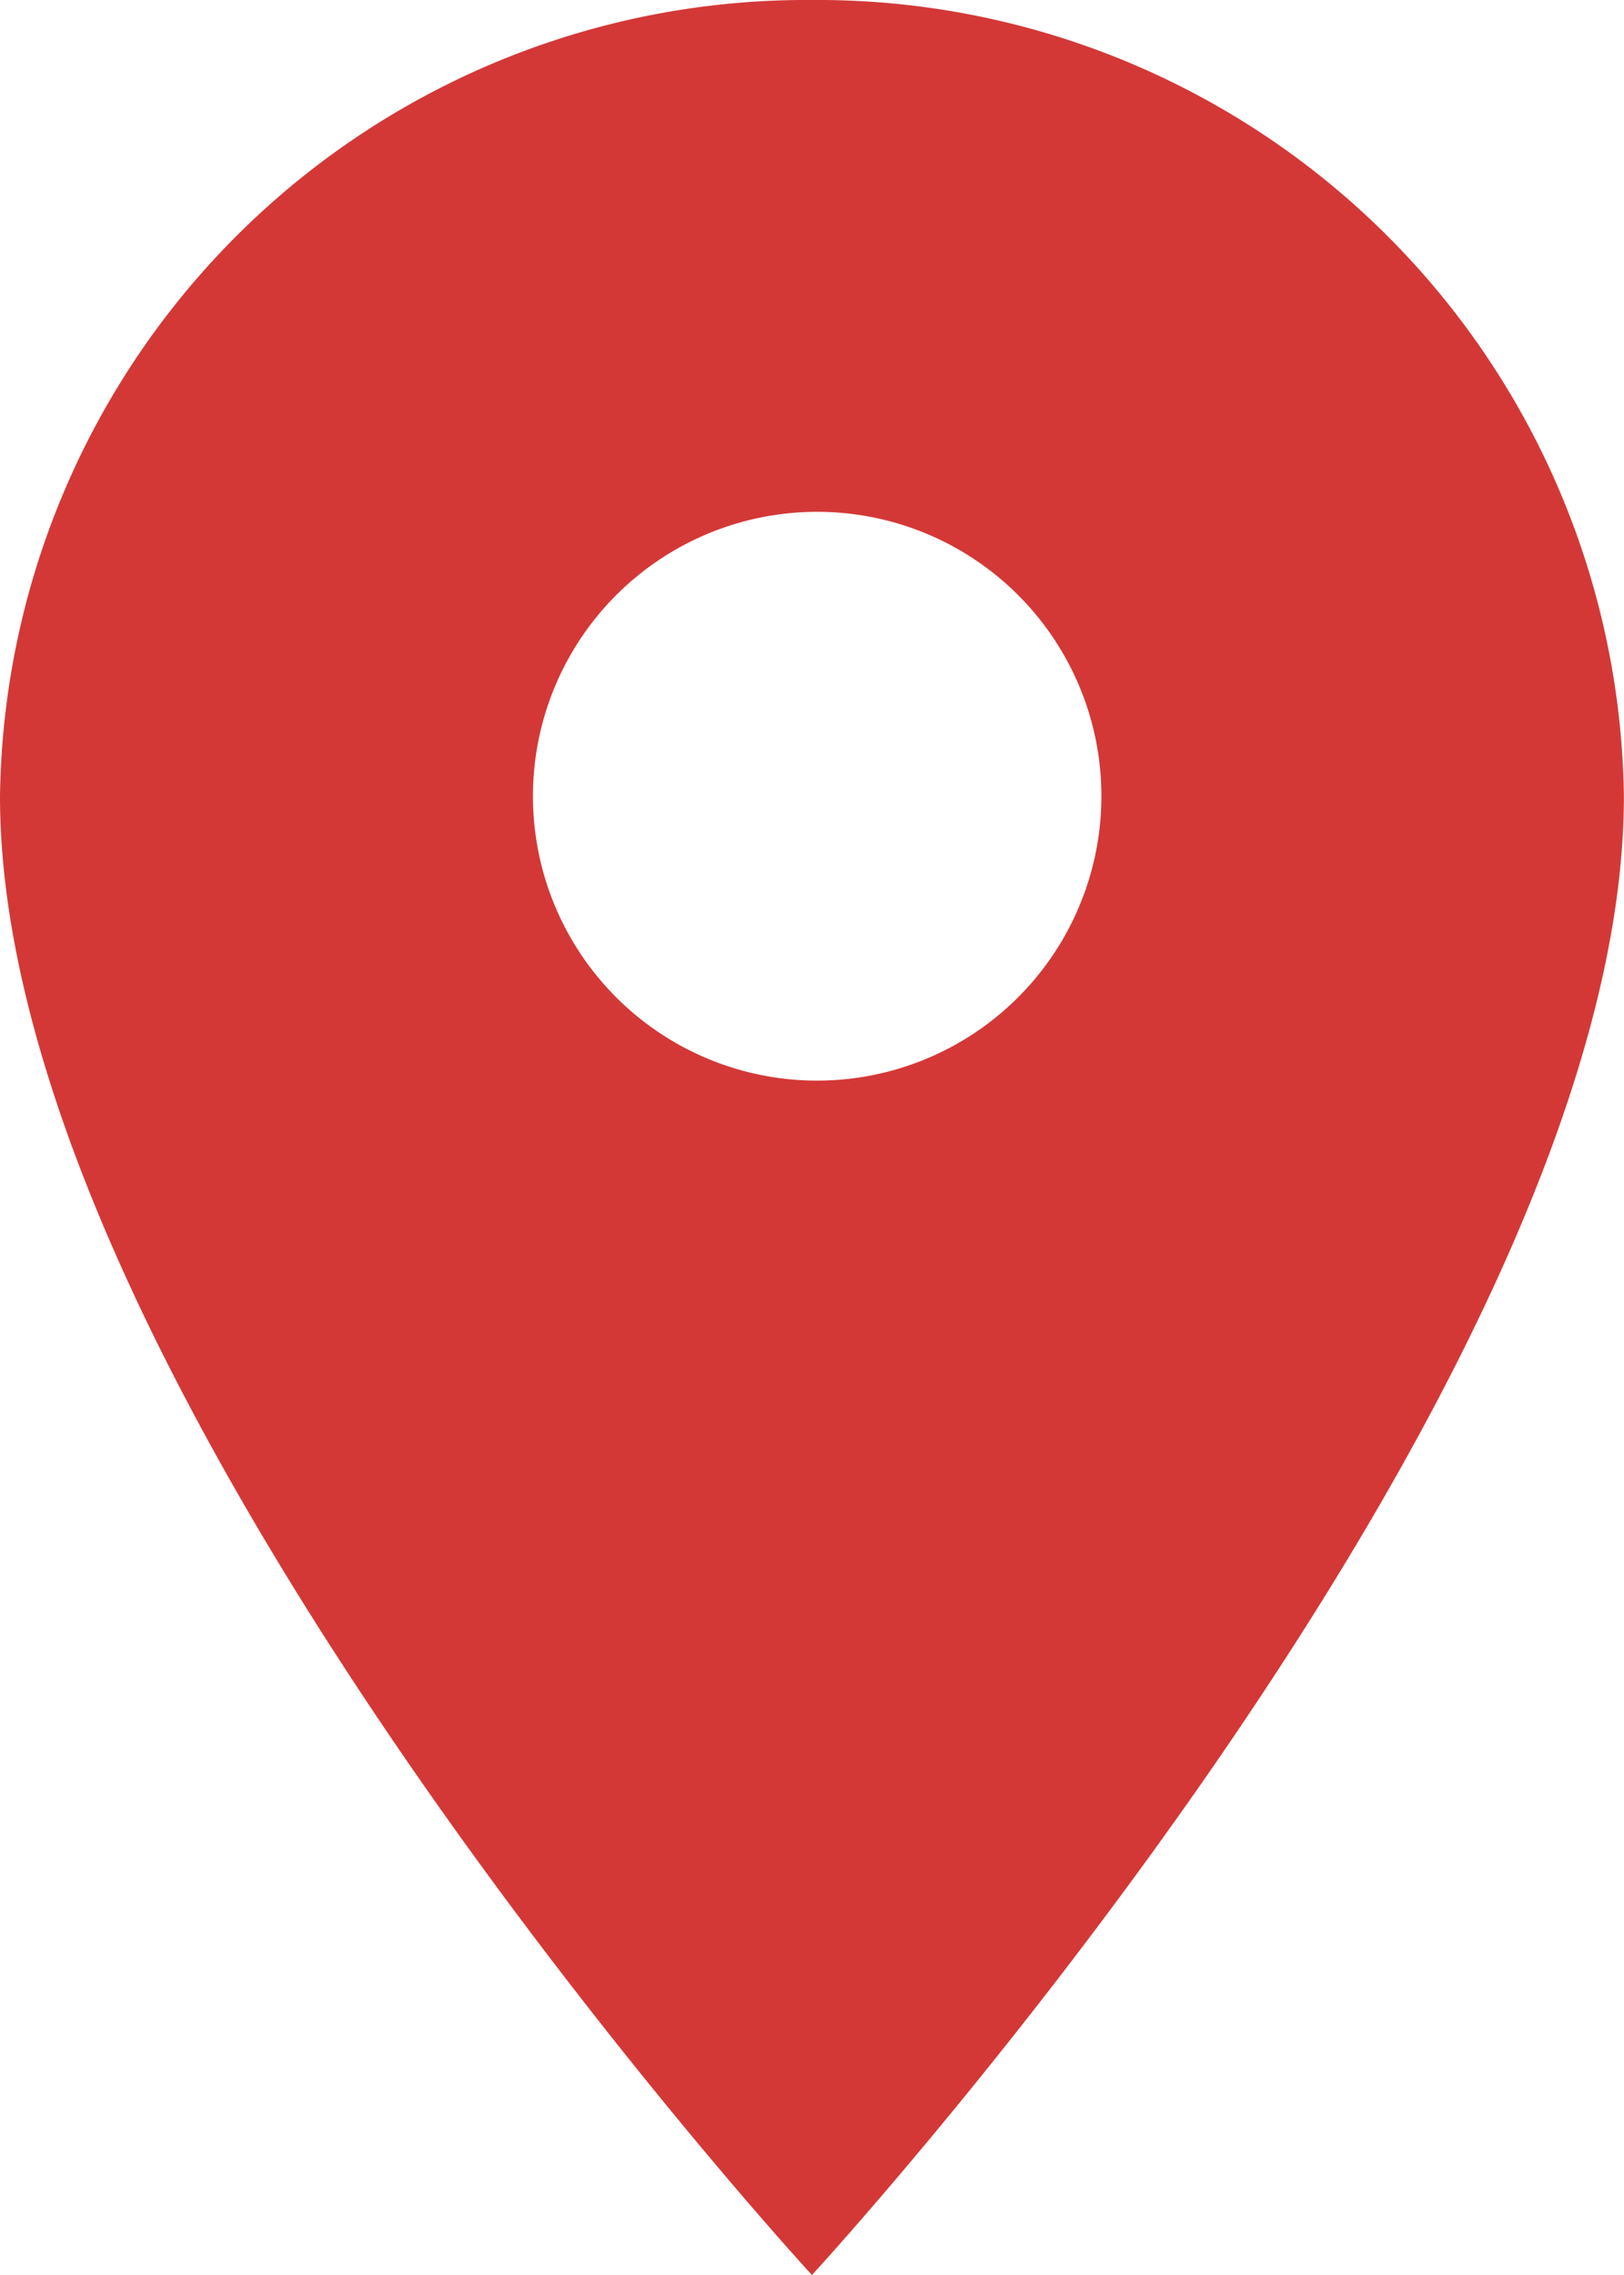
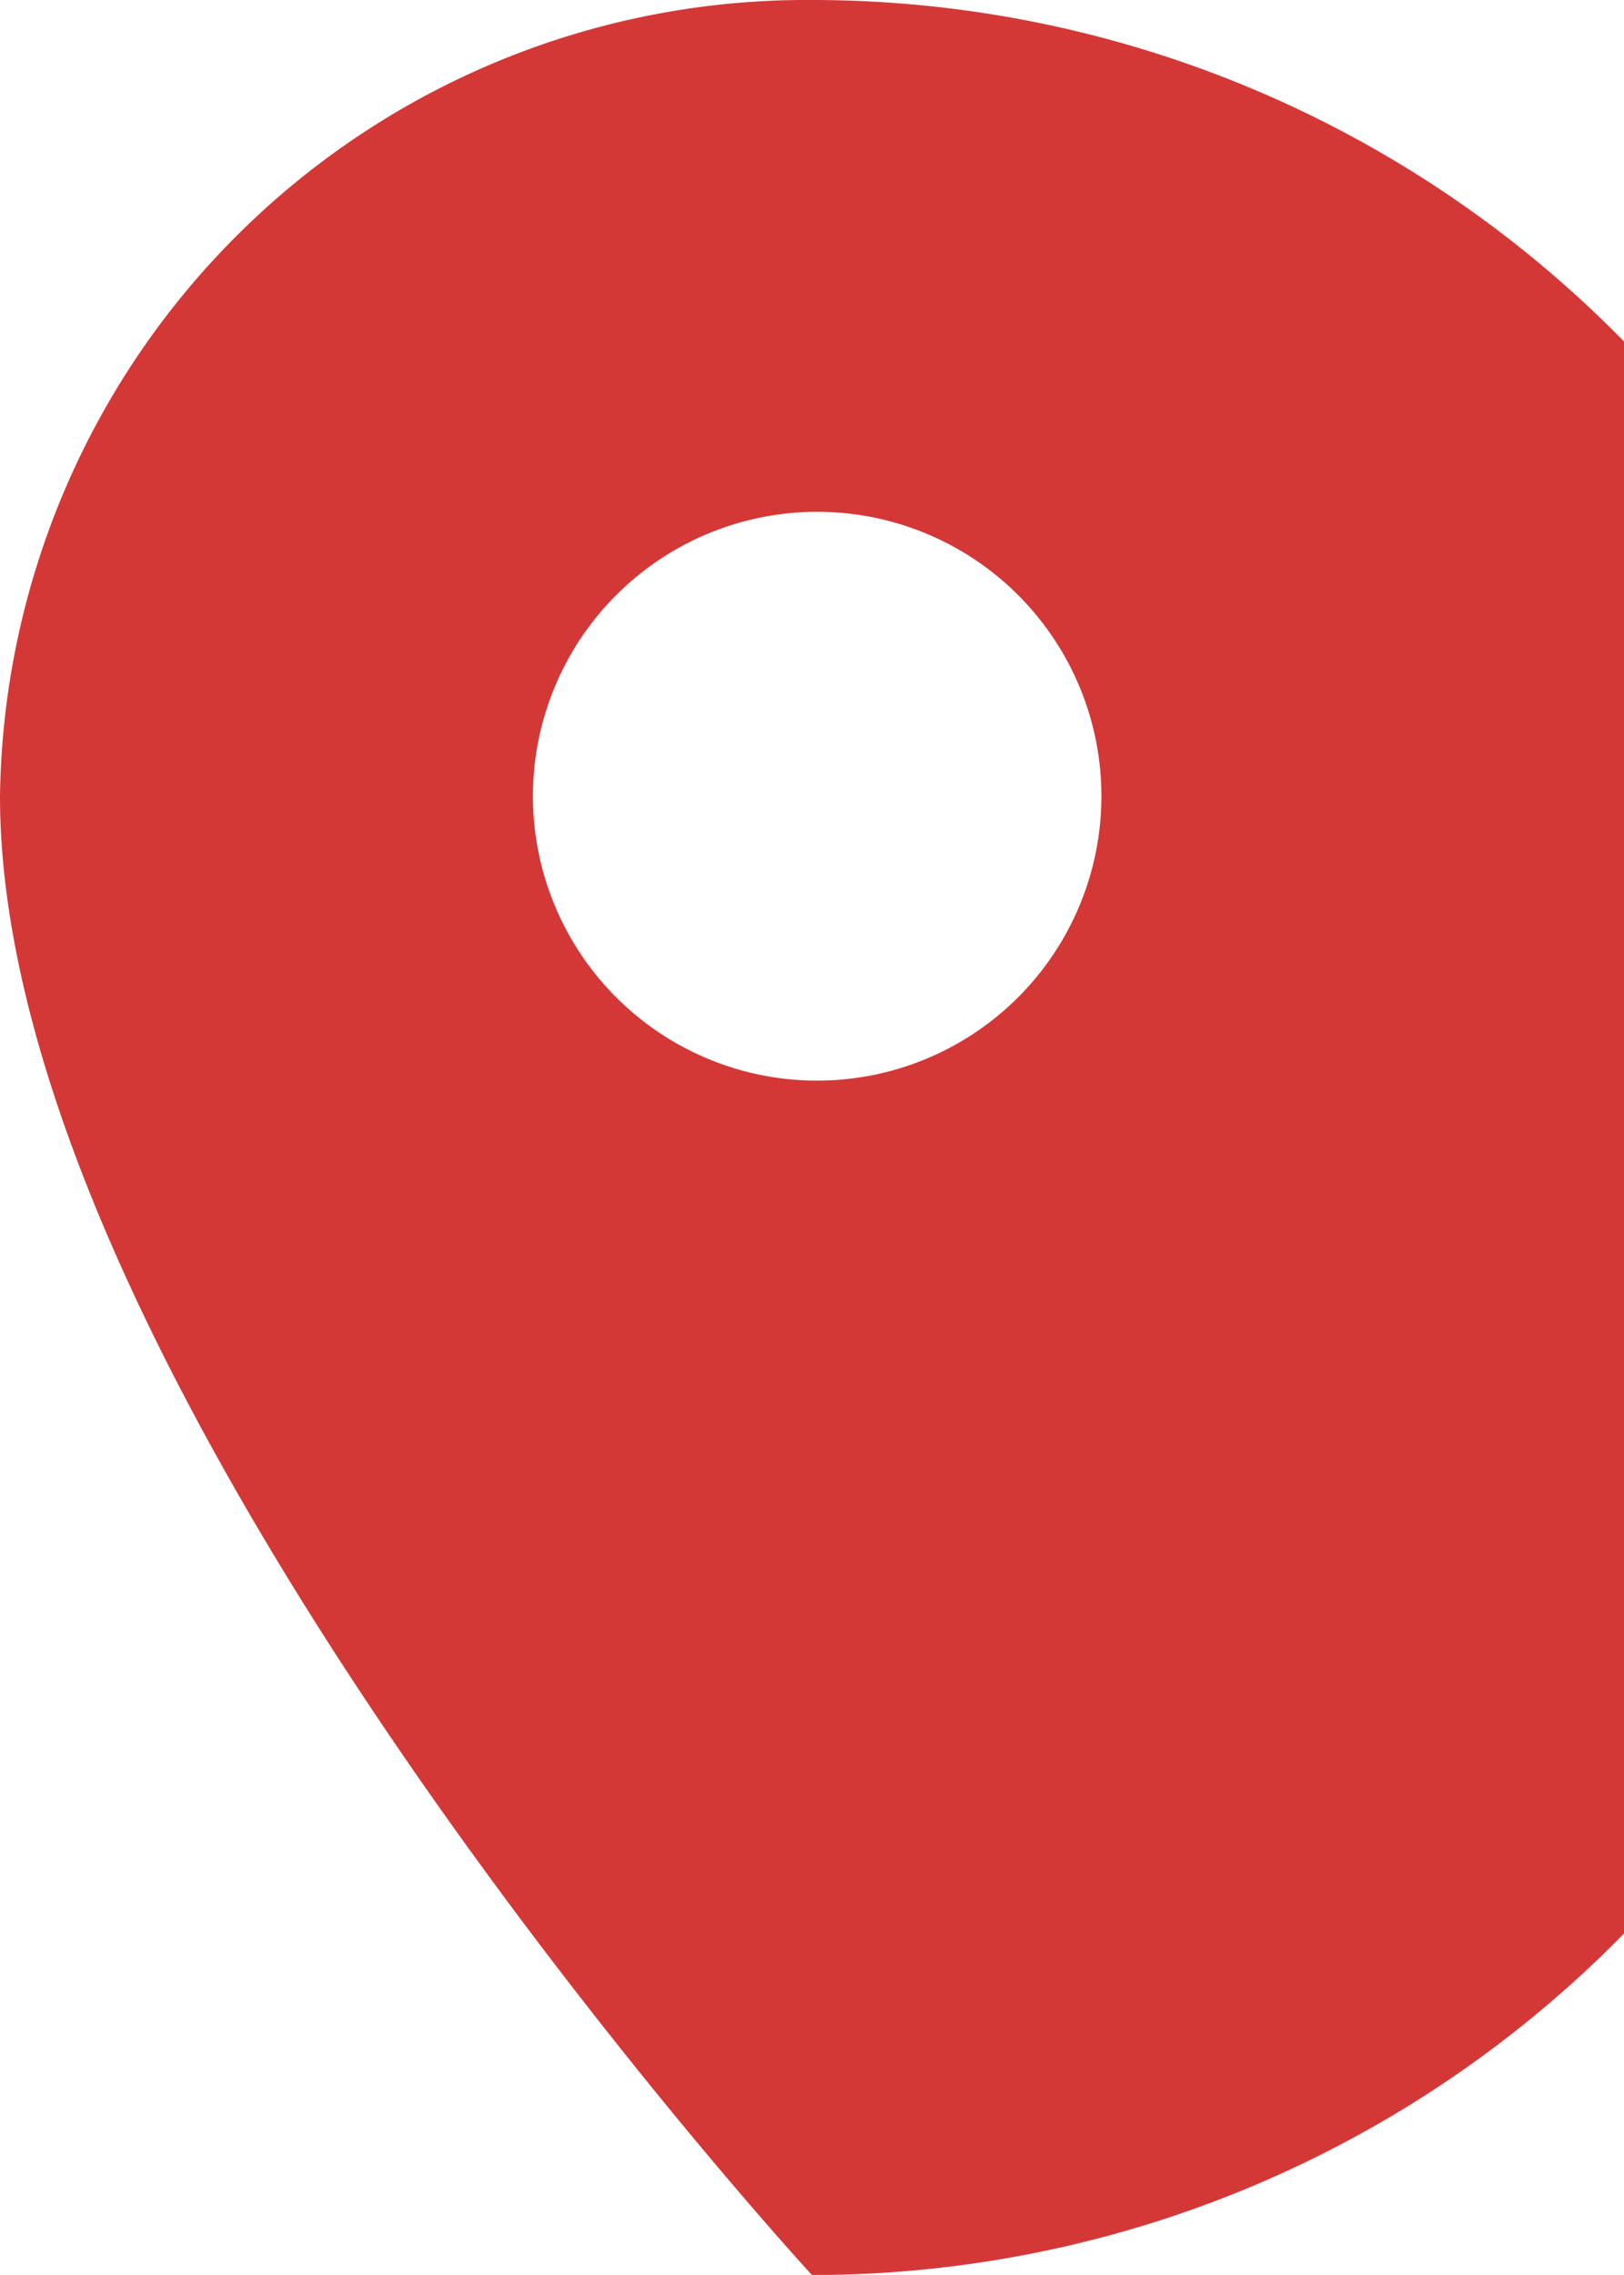
<svg xmlns="http://www.w3.org/2000/svg" width="14.587" height="20.421" viewBox="0 0 14.587 20.421">
  <defs>
    <style>.a{fill:#d33837;}</style>
  </defs>
-   <path class="a" d="M103.293,32A7.243,7.243,0,0,0,96,39.148c0,5.361,7.293,13.274,7.293,13.274s7.293-7.913,7.293-13.274A7.243,7.243,0,0,0,103.293,32Zm0,9.7a2.553,2.553,0,1,1,2.6-2.553A2.554,2.554,0,0,1,103.293,41.7Z" transform="translate(-96 -32)" />
+   <path class="a" d="M103.293,32A7.243,7.243,0,0,0,96,39.148c0,5.361,7.293,13.274,7.293,13.274A7.243,7.243,0,0,0,103.293,32Zm0,9.7a2.553,2.553,0,1,1,2.6-2.553A2.554,2.554,0,0,1,103.293,41.7Z" transform="translate(-96 -32)" />
</svg>